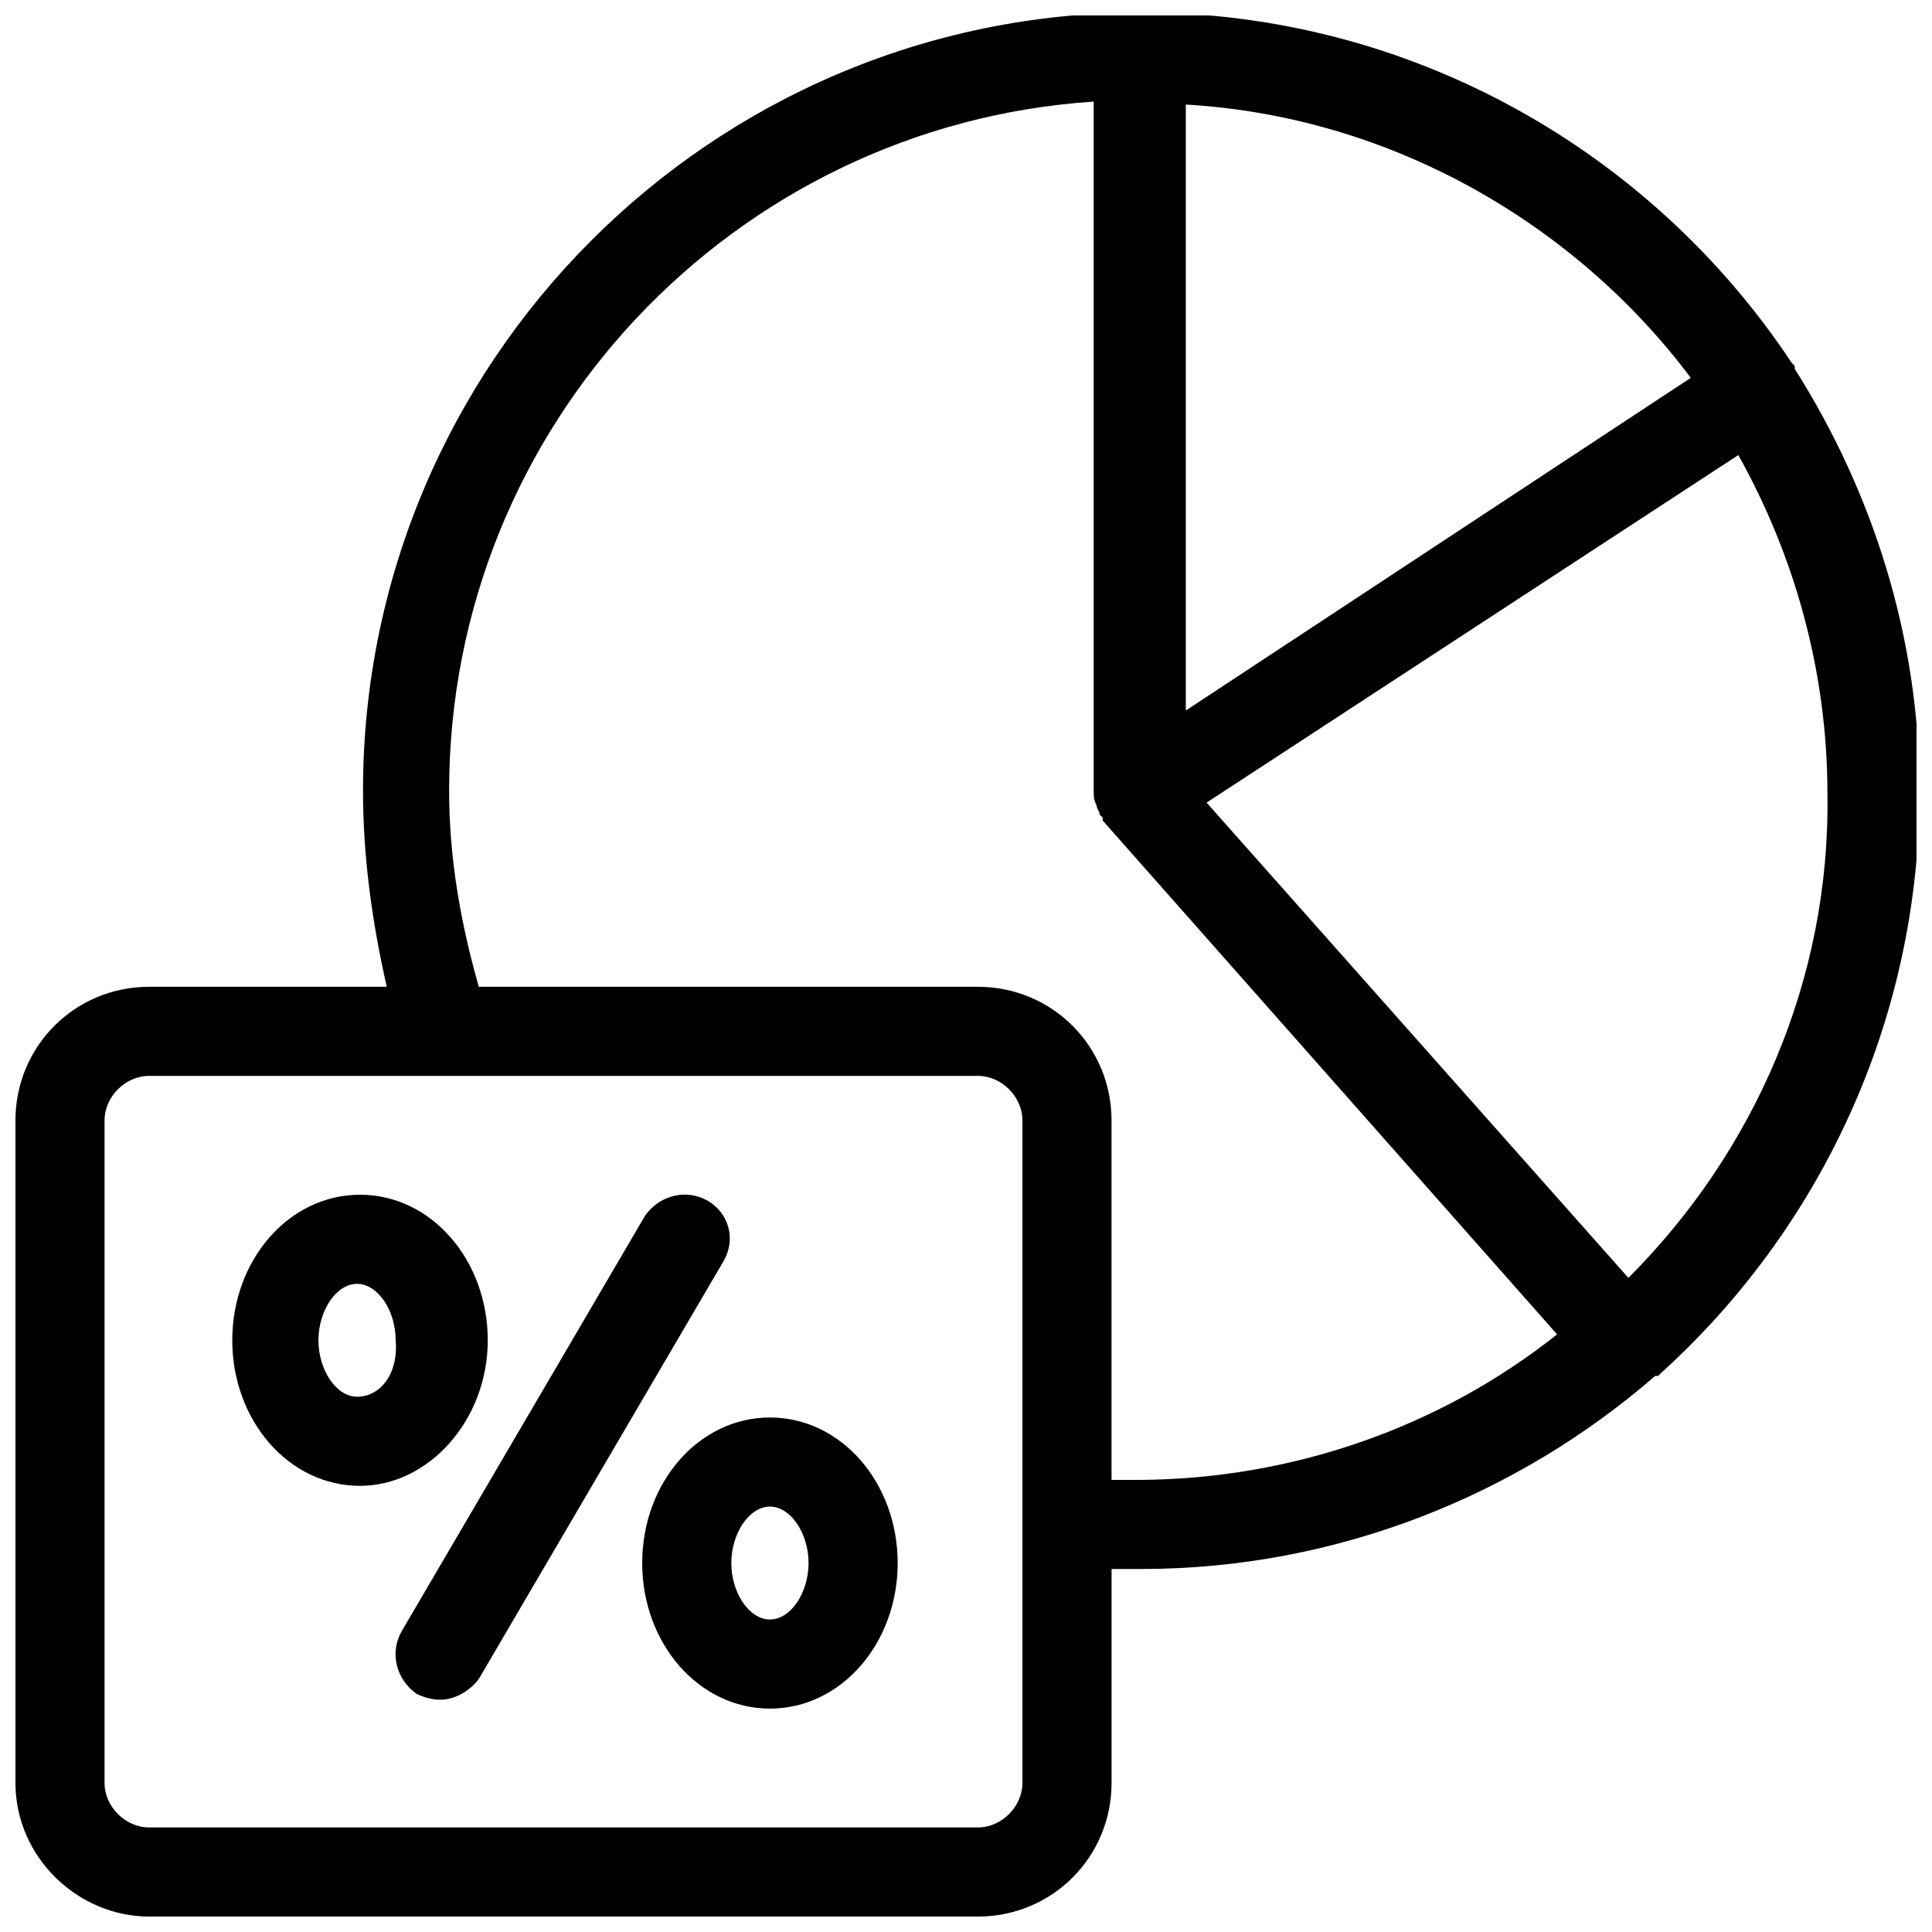
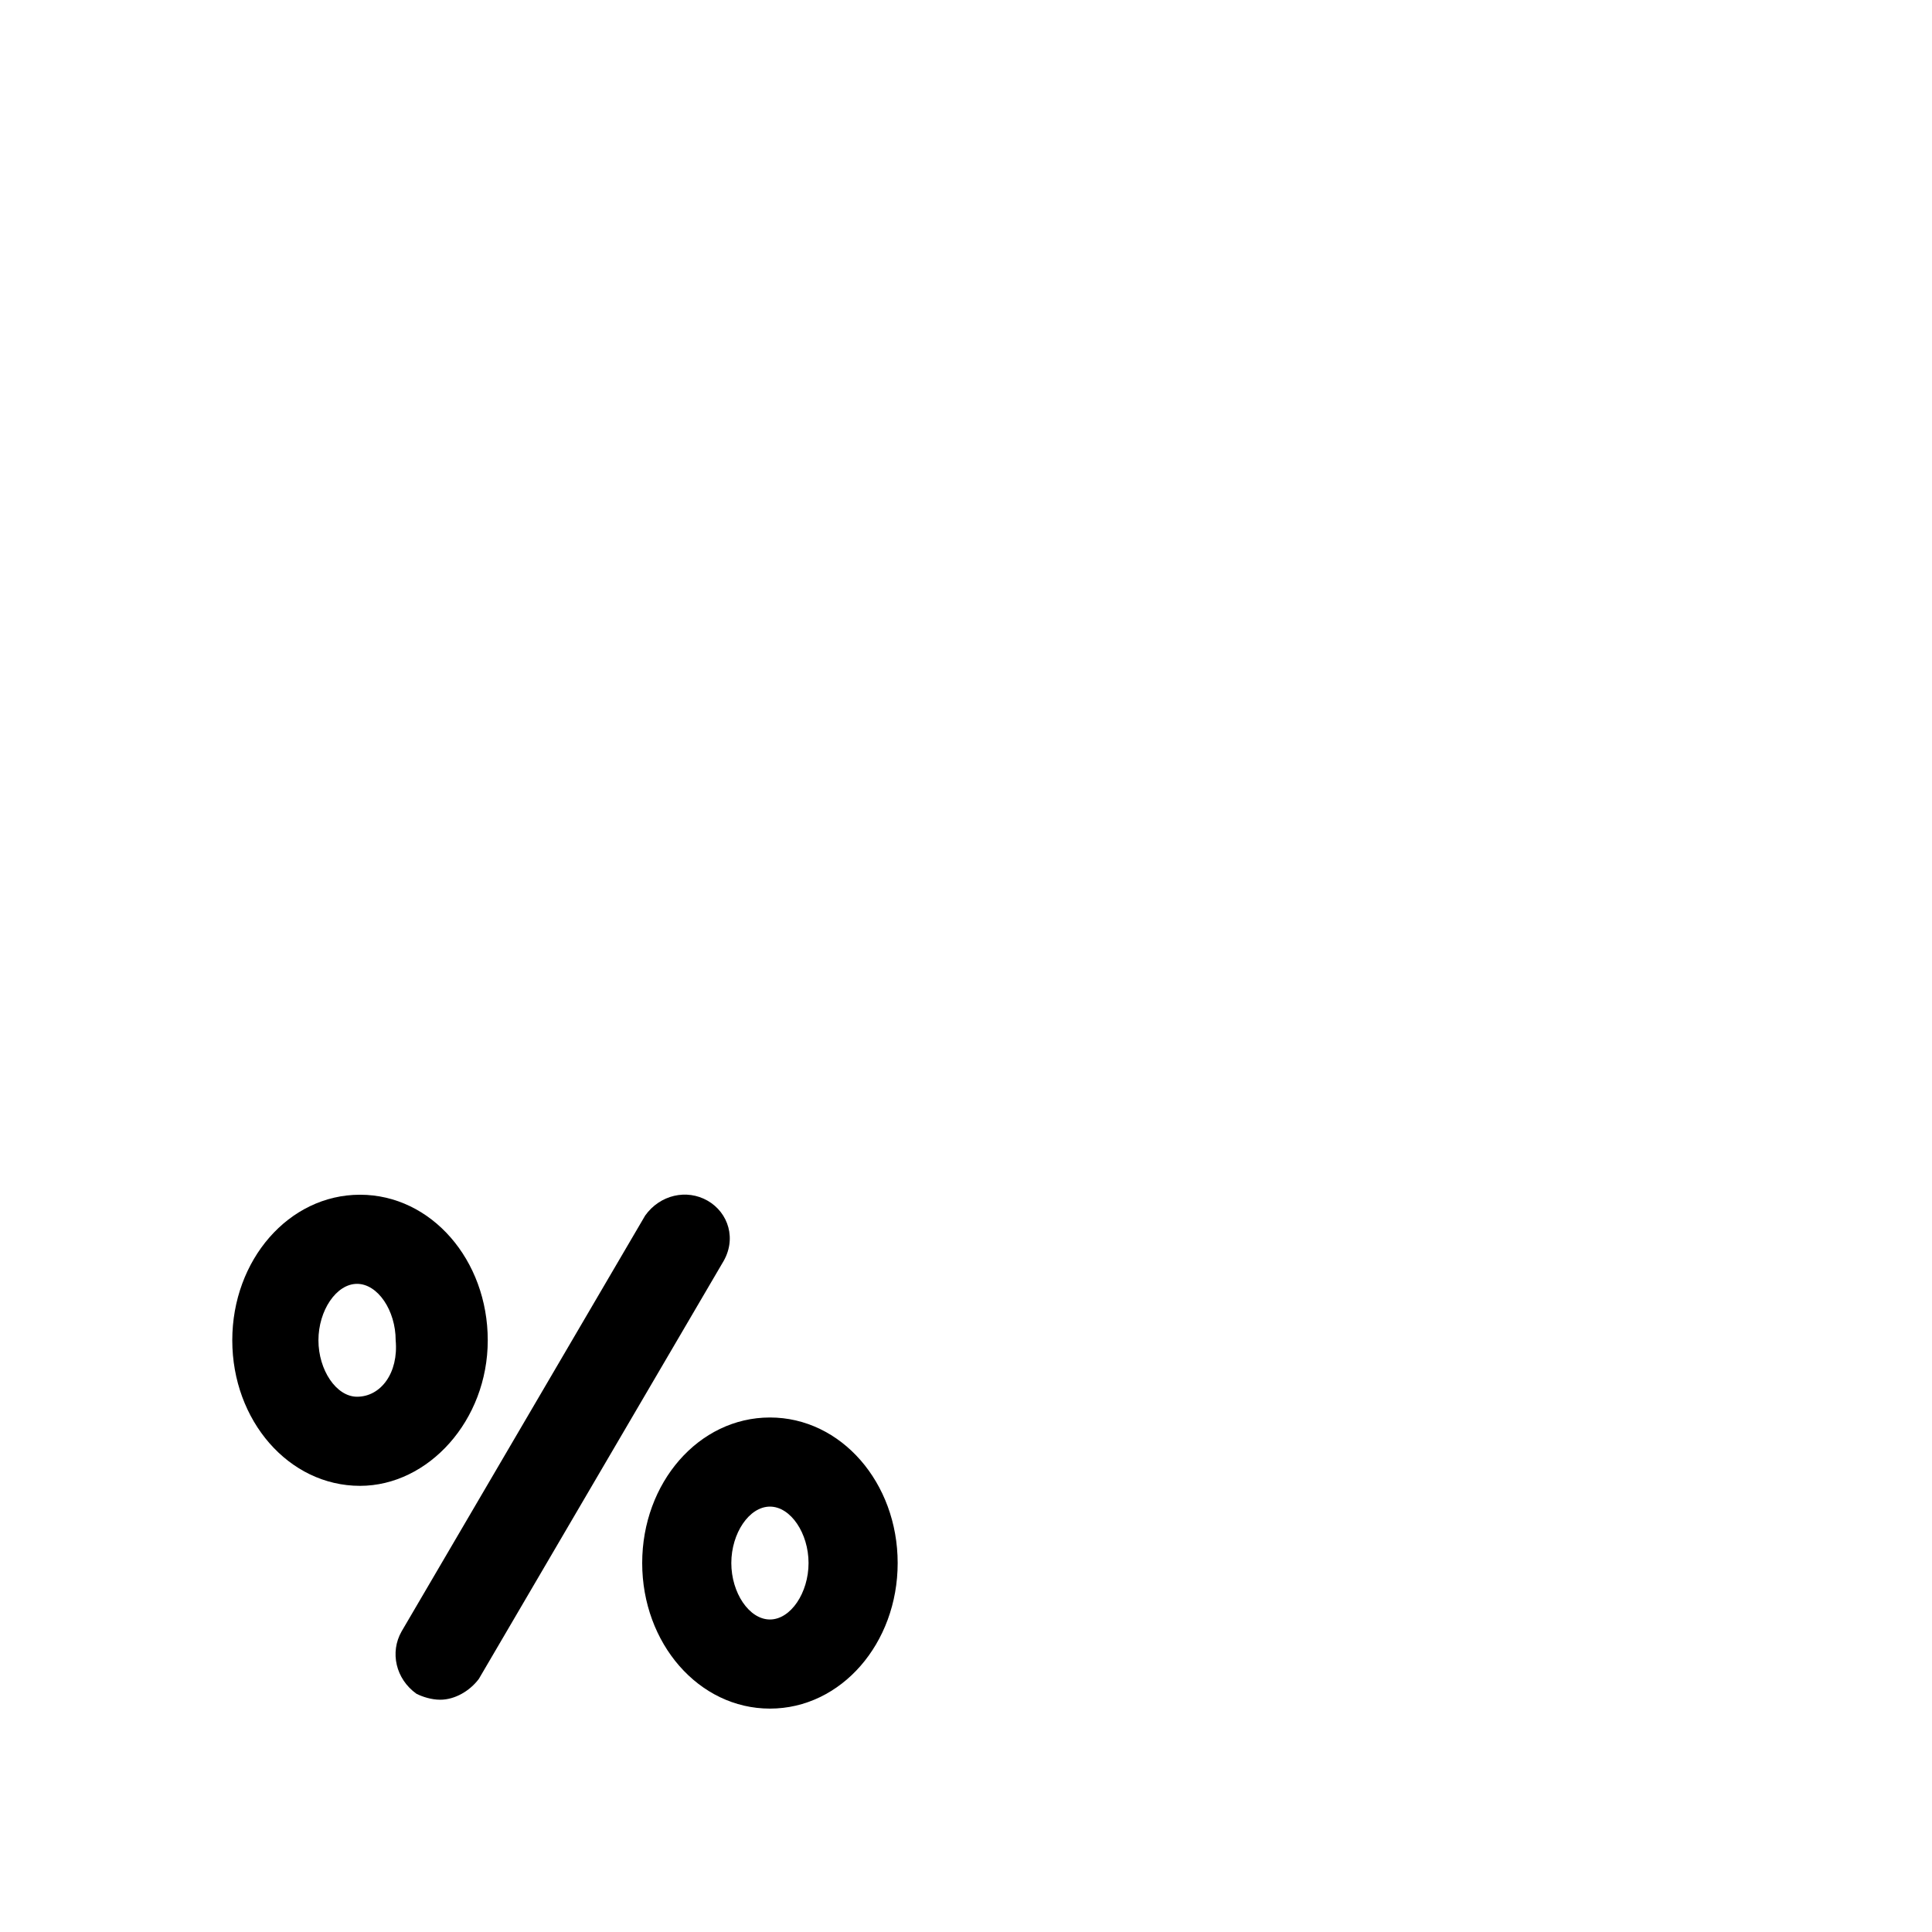
<svg xmlns="http://www.w3.org/2000/svg" width="800px" height="800px" version="1.1" viewBox="144 144 512 512">
  <defs>
    <clipPath id="a">
-       <path d="m148.09 148.09h503.81v503.81h-503.81z" />
+       <path d="m148.09 148.09h503.81v503.81h-503.81" />
    </clipPath>
  </defs>
  <g clip-path="url(#a)">
-     <path d="m652.69 353.55c0-40.934-12.594-79.508-33.062-111.78v-0.789l-0.789-0.789c-36.996-55.891-100.76-92.891-172.39-92.891-114.14 0-206.25 92.891-206.25 206.25 0 17.32 2.363 34.637 6.297 51.957h-62.977c-19.68 0-35.426 15.742-35.426 35.426v175.55c0 19.68 16.531 35.422 35.426 35.422h219.63c19.68 0 35.426-15.742 35.426-35.426v-56.68h7.871c51.957 0 99.977-19.68 136.19-51.168h0.789l0.789-0.789c41.715-37.781 68.48-92.883 68.48-154.29zm-77.148 129.1-111.78-125.95 140.91-92.102c14.957 26.766 23.617 57.465 23.617 89.742 0.785 49.59-19.684 95.25-52.746 128.31zm16.531-238.52-133.82 88.168v-160.59c54.32 3.148 103.12 31.488 133.82 72.422zm-177.12 372.35c0 6.297-5.512 11.809-11.809 11.809h-219.63c-6.301 0-11.809-5.512-11.809-11.809v-175.55c0-6.297 5.512-11.809 11.809-11.809h219.63c6.297 0 11.809 5.512 11.809 11.809zm23.613-80.297v-95.25c0-19.68-15.742-35.426-35.426-35.426h-132.25c-4.723-16.531-7.871-33.852-7.871-51.957 0-96.824 75.57-176.33 170.82-182.63v182.63c0 1.574 0 2.363 0.789 3.938 0 0.789 0.789 1.574 0.789 2.363 0 0 0.789 0.789 0.789 0.789v0.789l120.44 136.19c-30.699 24.402-70.062 38.574-111.78 38.574-1.586-0.008-3.945-0.008-6.309-0.008z" />
-   </g>
+     </g>
  <path d="m348.04 519.65c-18.895 0-33.852 17.32-33.852 38.574 0 21.254 14.957 38.574 33.852 38.574s33.852-17.32 33.852-38.574c0-21.254-14.957-38.574-33.852-38.574zm0 53.531c-5.512 0-10.234-7.086-10.234-14.957 0-7.871 4.723-14.957 10.234-14.957s10.234 7.086 10.234 14.957c0 7.871-4.723 14.957-10.234 14.957z" />
  <path d="m273.26 499.19c0-21.254-14.957-38.574-33.852-38.574s-33.852 17.32-33.852 38.574 14.957 38.574 33.852 38.574c18.109-0.004 33.852-17.32 33.852-38.574zm-34.637 14.957c-5.512 0-10.234-7.086-10.234-14.957s4.723-14.957 10.234-14.957c5.512 0 10.234 7.086 10.234 14.957 0.789 8.656-3.938 14.957-10.234 14.957z" />
  <path d="m331.51 462.19c-5.512-3.148-12.594-1.574-16.531 3.938l-64.551 110.21c-3.148 5.512-1.574 12.594 3.938 16.531 1.574 0.789 3.938 1.574 6.297 1.574 3.938 0 7.871-2.363 10.234-5.512l64.551-110.21c3.934-6.297 1.574-13.383-3.938-16.531z" />
</svg>